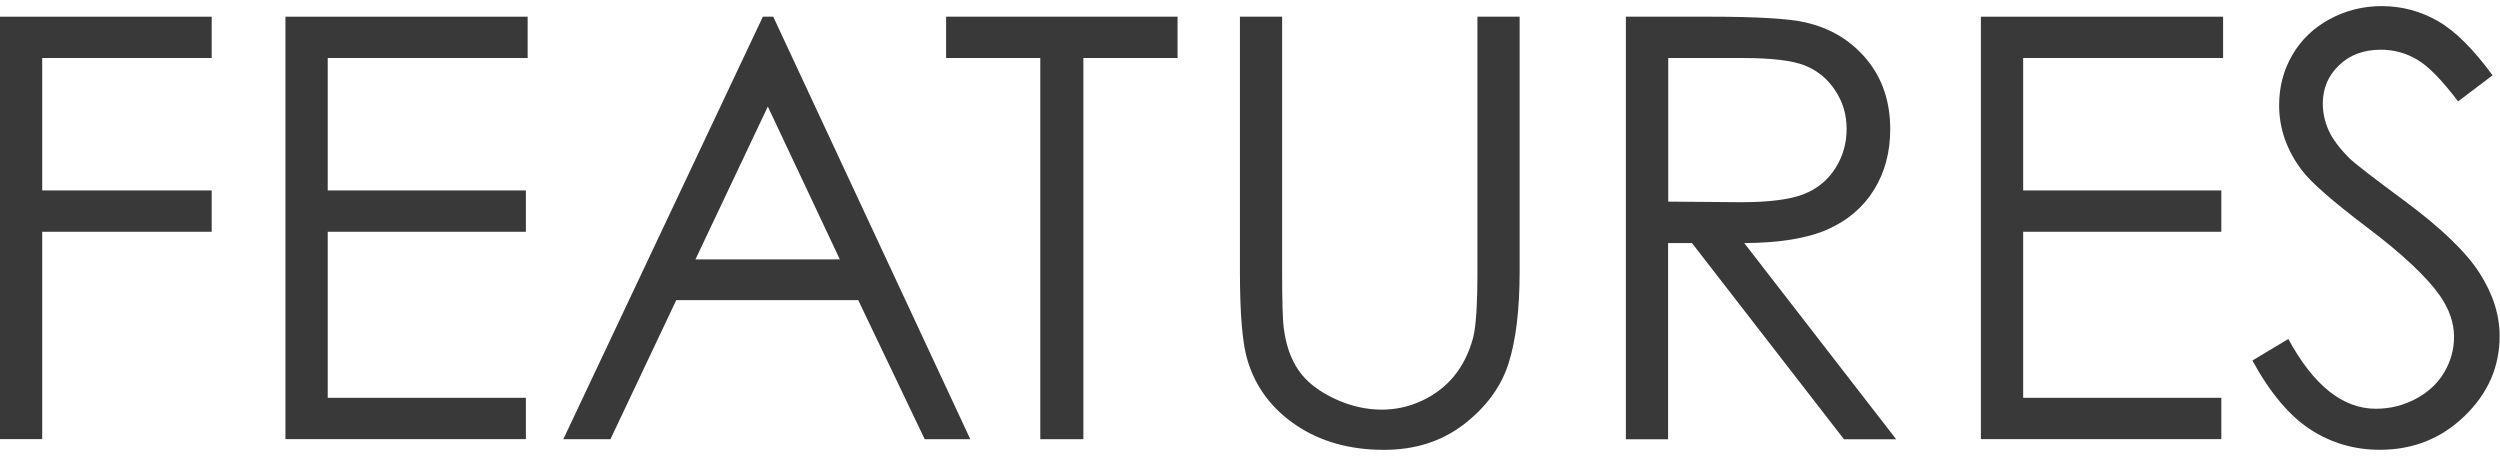
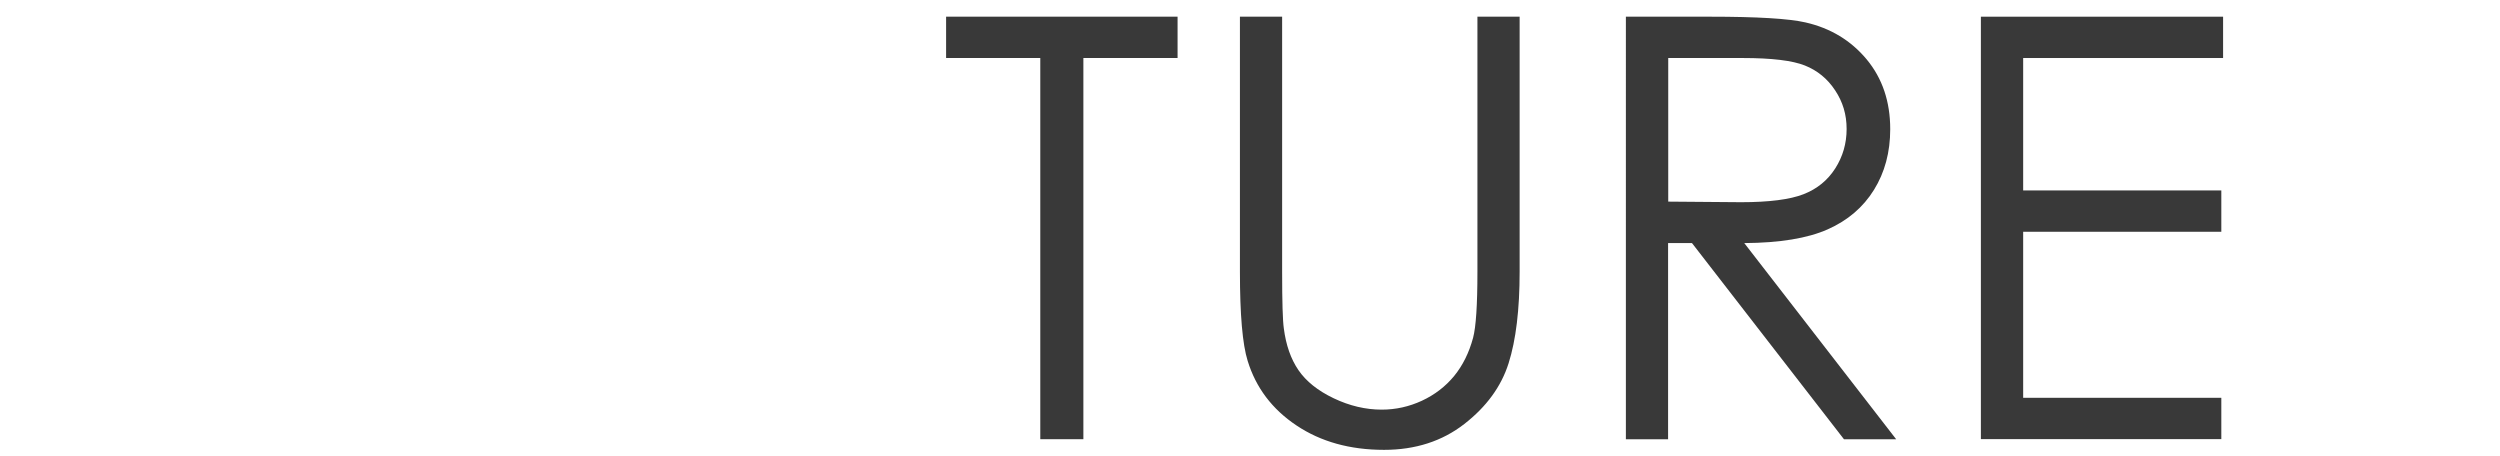
<svg xmlns="http://www.w3.org/2000/svg" id="_枠" data-name="枠" viewBox="0 0 340 62">
  <defs>
    <style>
      .cls-1 {
        fill: #393939;
      }
    </style>
  </defs>
-   <path class="cls-1" d="M0,2.27h28.79v5.62H5.74v18.01h23.05v5.62H5.74v28.2H0V2.27Z" />
-   <path class="cls-1" d="M38.83,2.27h32.93v5.62h-27.19v18.01h26.95v5.62h-26.95v22.58h26.95v5.62h-32.7V2.27Z" />
-   <path class="cls-1" d="M105.16,2.27l26.8,57.46h-6.2l-9.04-18.91h-24.75l-8.95,18.91h-6.41L103.75,2.27h1.41ZM104.43,14.48l-9.85,20.8h19.64l-9.8-20.8Z" />
  <path class="cls-1" d="M128.67,7.89V2.27h31.48v5.62h-12.81v51.84h-5.86V7.89h-12.81Z" />
  <path class="cls-1" d="M168.63,2.27h5.74v34.69c0,4.12.08,6.68.23,7.7.29,2.27.95,4.16,1.99,5.68,1.04,1.52,2.64,2.8,4.8,3.83,2.16,1.03,4.34,1.54,6.52,1.54,1.9,0,3.72-.4,5.47-1.21,1.74-.81,3.2-1.93,4.38-3.36,1.17-1.43,2.03-3.16,2.58-5.2.39-1.46.59-4.45.59-8.98V2.27h5.74v34.69c0,5.13-.5,9.28-1.5,12.44-1,3.16-3.01,5.92-6.02,8.26s-6.65,3.52-10.92,3.52c-4.64,0-8.61-1.11-11.91-3.32-3.31-2.21-5.52-5.14-6.64-8.79-.7-2.24-1.05-6.28-1.05-12.11V2.27Z" />
  <path class="cls-1" d="M221.13,2.27h11.45c6.38,0,10.7.26,12.97.78,3.41.78,6.18,2.46,8.32,5.03,2.13,2.57,3.2,5.73,3.2,9.49,0,3.13-.74,5.88-2.21,8.25-1.47,2.37-3.57,4.17-6.31,5.38-2.73,1.21-6.51,1.83-11.33,1.86l20.66,26.68h-7.1l-20.67-26.68h-3.25v26.68h-5.74V2.27ZM226.88,7.89v19.53l9.9.08c3.83,0,6.67-.37,8.51-1.09s3.27-1.89,4.3-3.5,1.55-3.39,1.55-5.37-.52-3.68-1.56-5.25c-1.04-1.58-2.41-2.7-4.11-3.38-1.7-.68-4.51-1.02-8.45-1.02h-10.13Z" />
  <path class="cls-1" d="M269.41,2.27h32.93v5.62h-27.19v18.01h26.95v5.62h-26.95v22.58h26.95v5.62h-32.7V2.27Z" />
-   <path class="cls-1" d="M306.33,49.03l4.88-2.93c3.44,6.33,7.41,9.49,11.91,9.49,1.93,0,3.74-.45,5.43-1.35,1.69-.9,2.98-2.1,3.87-3.61.88-1.51,1.33-3.11,1.33-4.8,0-1.93-.65-3.81-1.95-5.66-1.8-2.55-5.08-5.62-9.84-9.22-4.79-3.62-7.77-6.24-8.95-7.85-2.03-2.71-3.05-5.64-3.05-8.79,0-2.5.6-4.78,1.8-6.84,1.2-2.06,2.88-3.68,5.06-4.86,2.17-1.18,4.54-1.78,7.09-1.78,2.71,0,5.24.67,7.6,2.01,2.36,1.34,4.85,3.81,7.48,7.4l-4.69,3.55c-2.16-2.86-4-4.75-5.53-5.66-1.52-.91-3.18-1.37-4.98-1.37-2.32,0-4.21.7-5.68,2.11-1.47,1.41-2.21,3.14-2.21,5.2,0,1.25.26,2.46.78,3.63.52,1.17,1.47,2.45,2.85,3.83.75.73,3.23,2.64,7.42,5.74,4.97,3.67,8.38,6.94,10.23,9.8,1.85,2.87,2.77,5.74,2.77,8.63,0,4.17-1.58,7.79-4.75,10.86-3.16,3.07-7.01,4.61-11.54,4.61-3.49,0-6.65-.93-9.49-2.79-2.84-1.86-5.46-4.98-7.85-9.36Z" />
</svg>